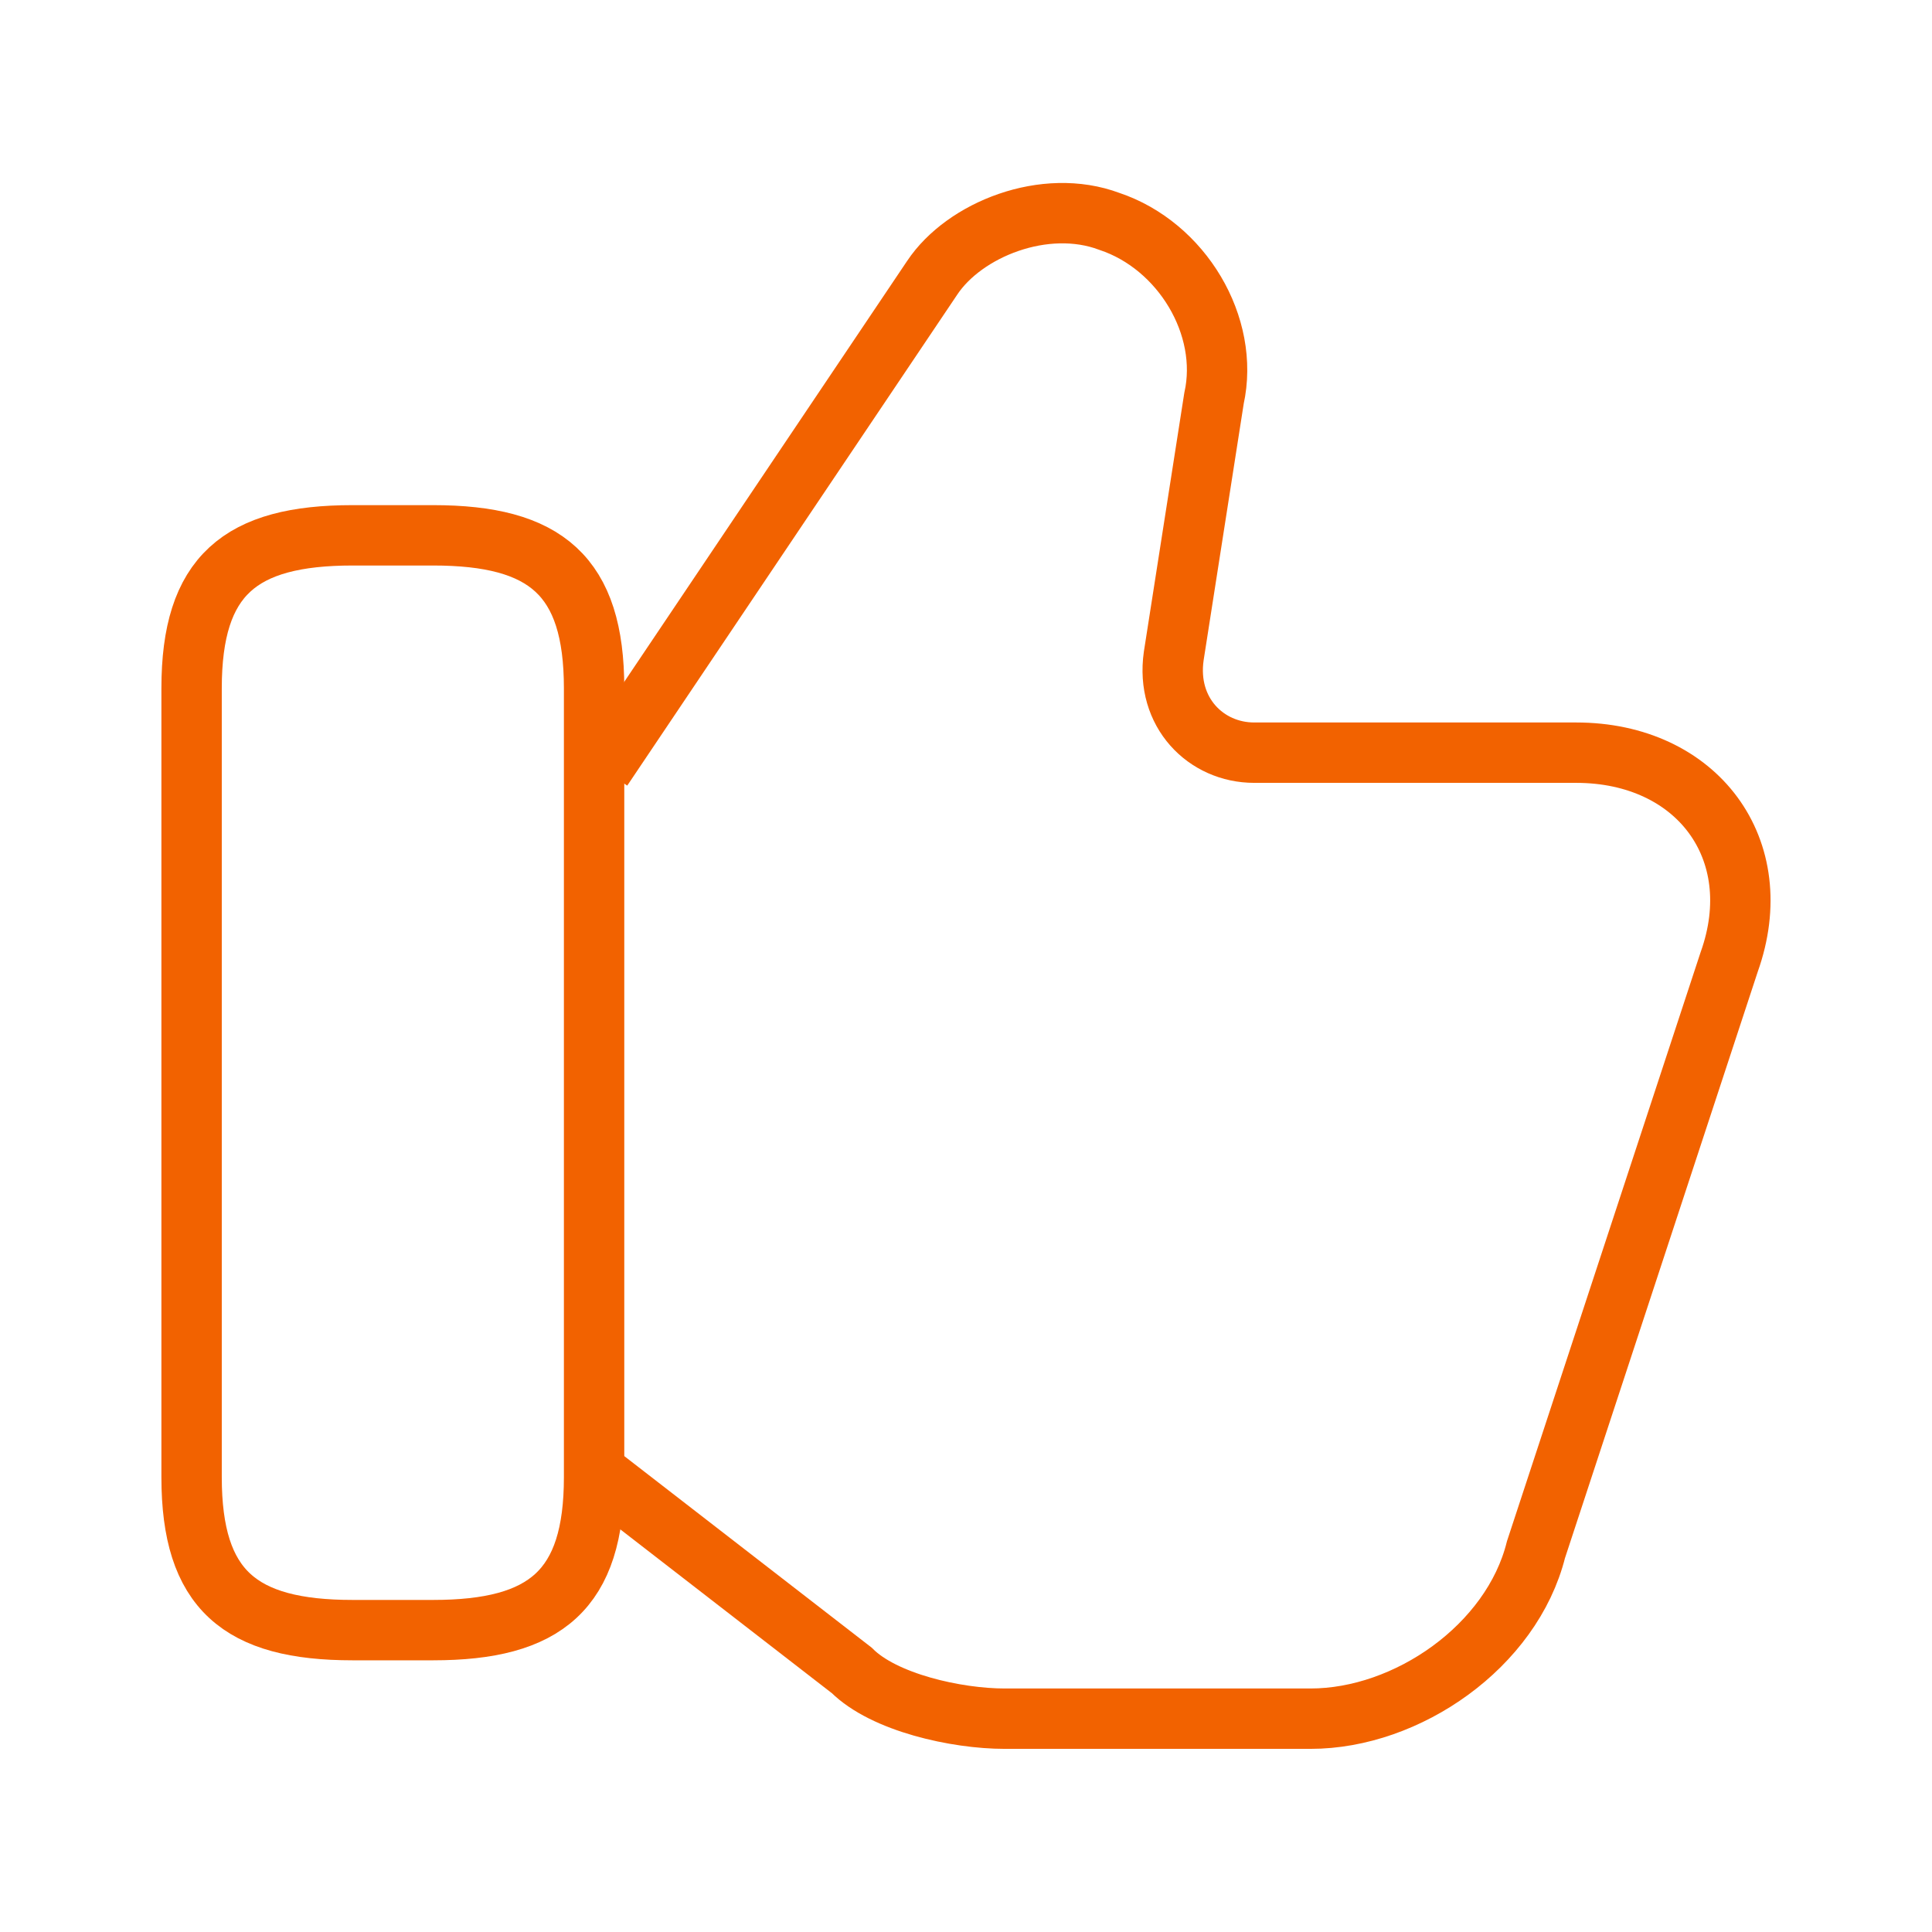
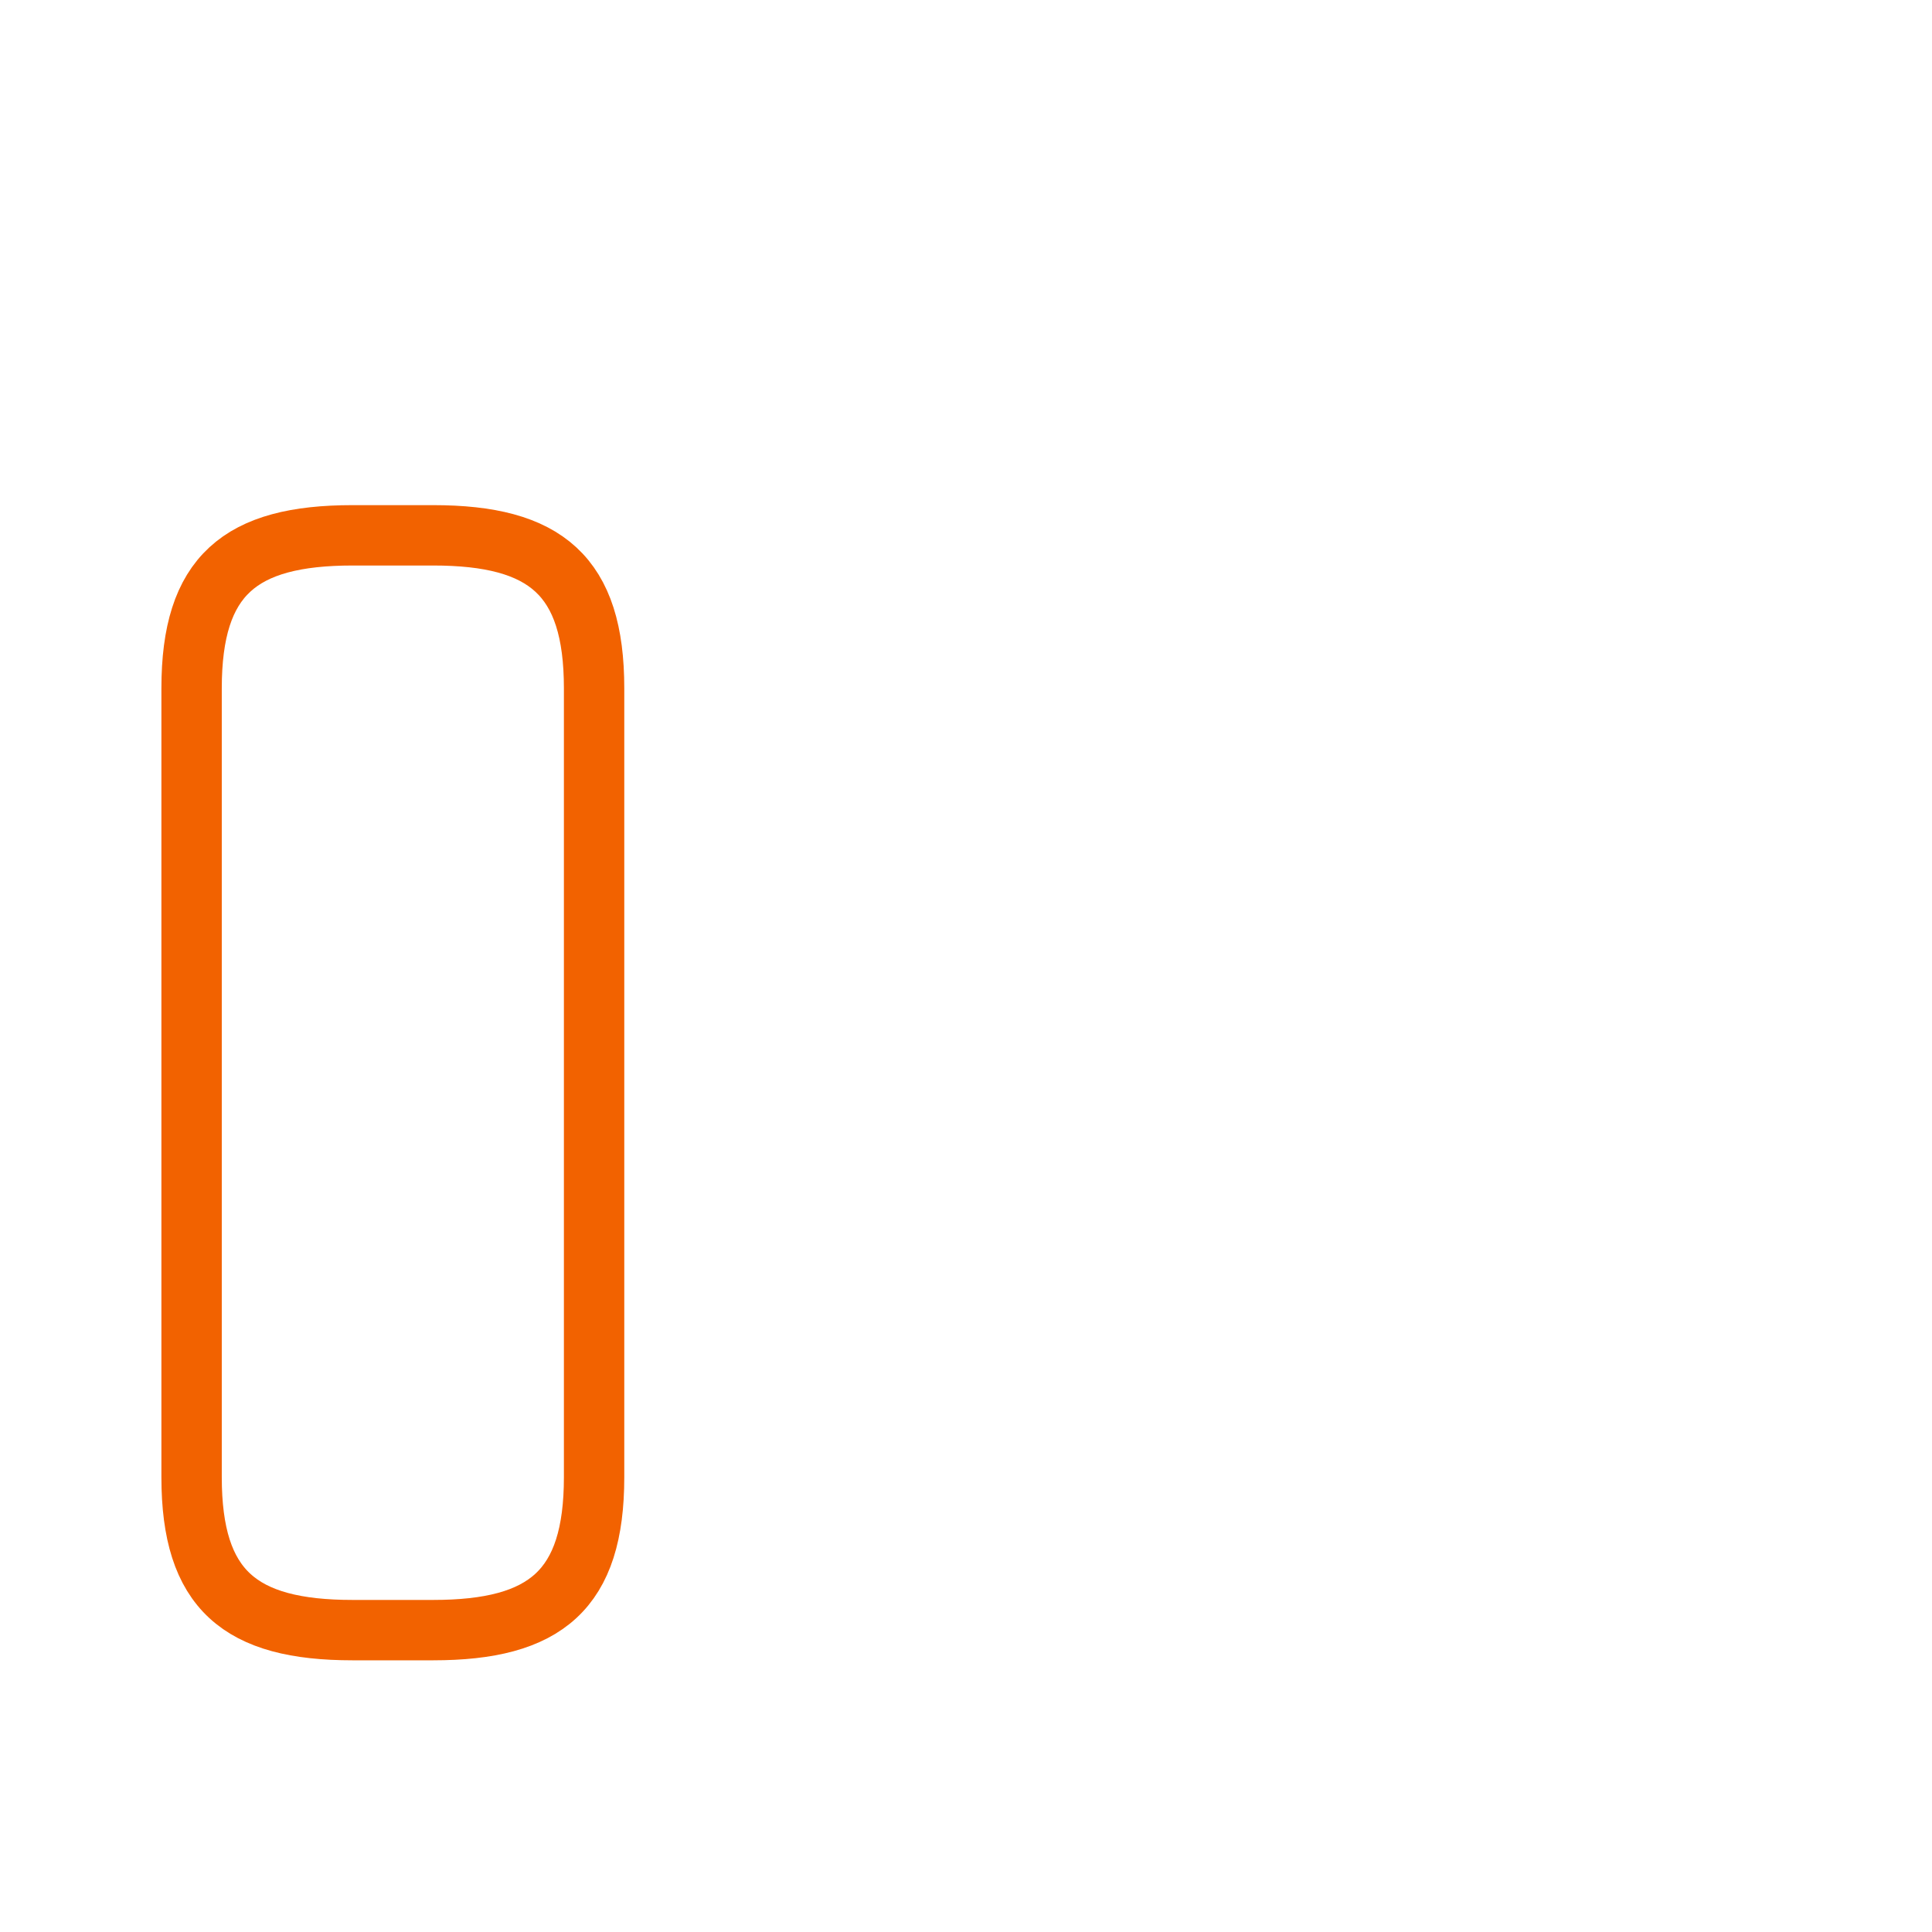
<svg xmlns="http://www.w3.org/2000/svg" width="48" height="48" viewBox="0 0 48 48" fill="none">
-   <path d="M14.961 36.7L21.161 41.5C21.961 42.3 23.761 42.7 24.961 42.7H32.561C34.961 42.7 37.561 40.9 38.161 38.5L42.961 23.9C43.961 21.1 42.161 18.7 39.161 18.7H31.161C29.961 18.7 28.961 17.7 29.161 16.3L30.161 9.9C30.561 8.1 29.361 6.1 27.561 5.5C25.961 4.9 23.961 5.7 23.161 6.9L14.961 19.1" stroke="#F26200" stroke-width="1.5" stroke-miterlimit="10" />
  <path d="M4.76 36.7V17.1C4.76 14.3 5.96 13.3 8.76 13.3H10.76C13.56 13.3 14.76 14.3 14.76 17.1V36.7C14.76 39.5 13.56 40.5 10.76 40.5H8.76C5.96 40.5 4.76 39.5 4.76 36.7Z" stroke="#F26200" stroke-width="1.5" stroke-linecap="round" stroke-linejoin="round" />
</svg>